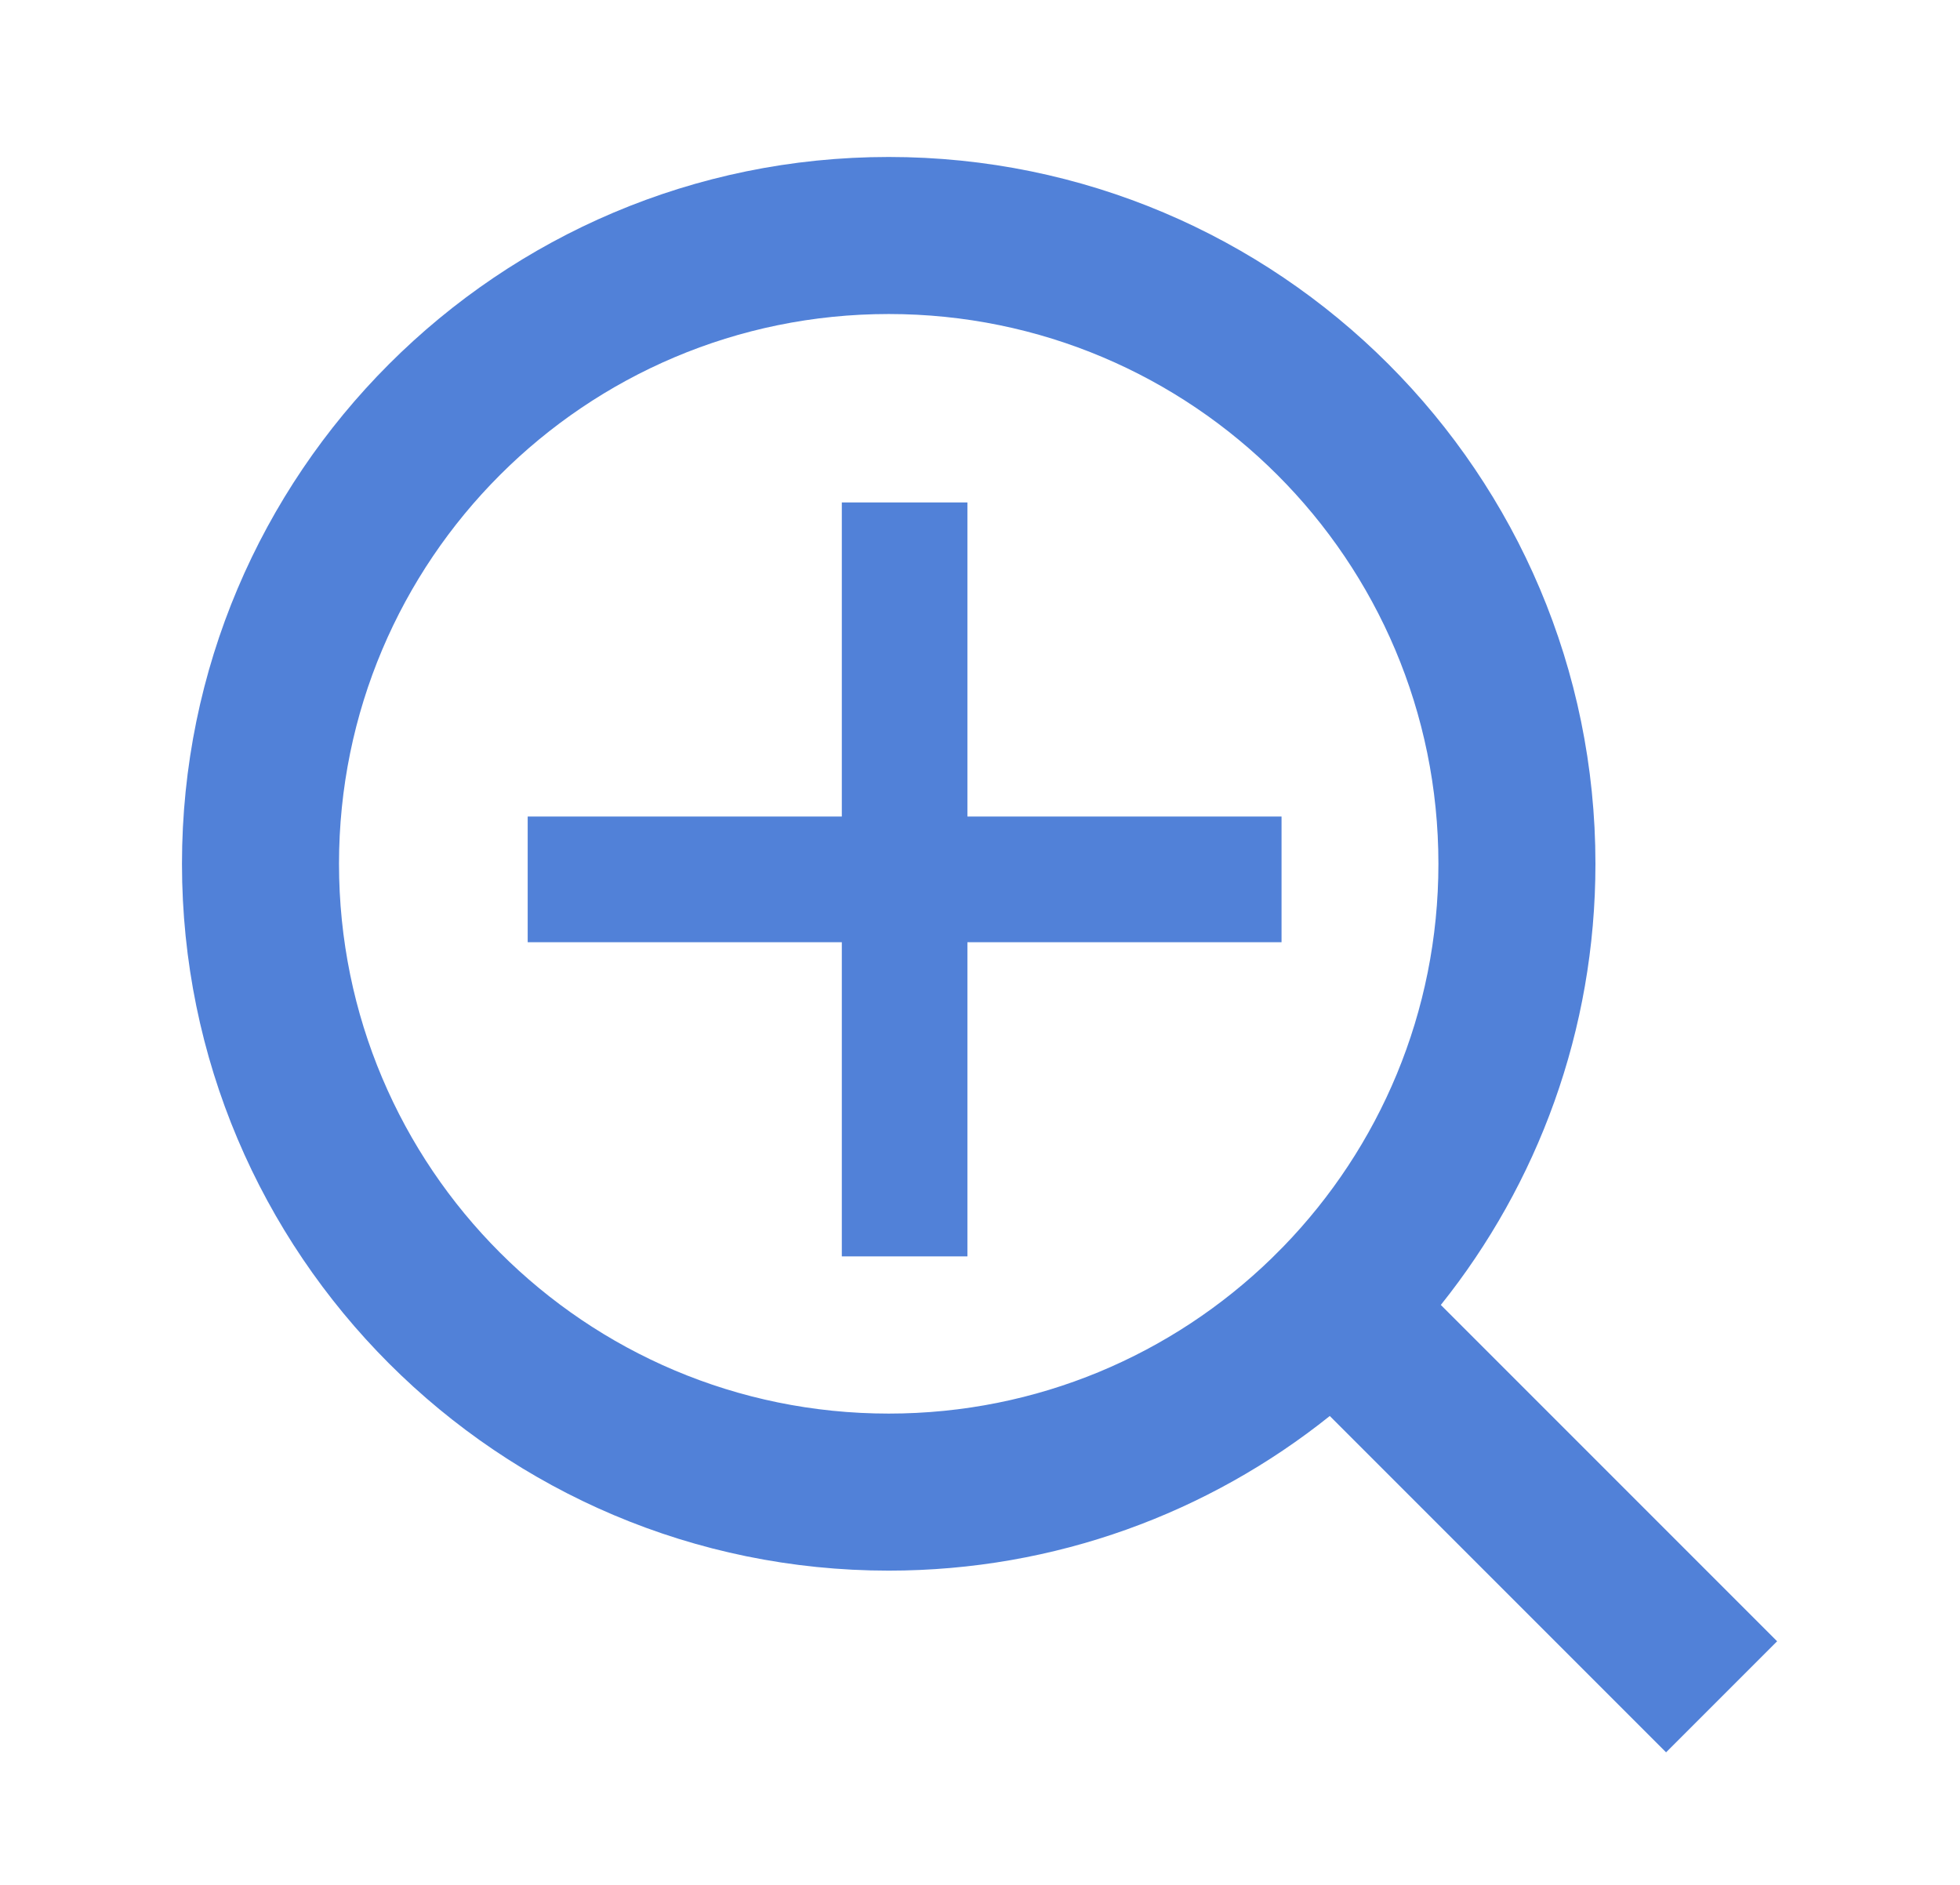
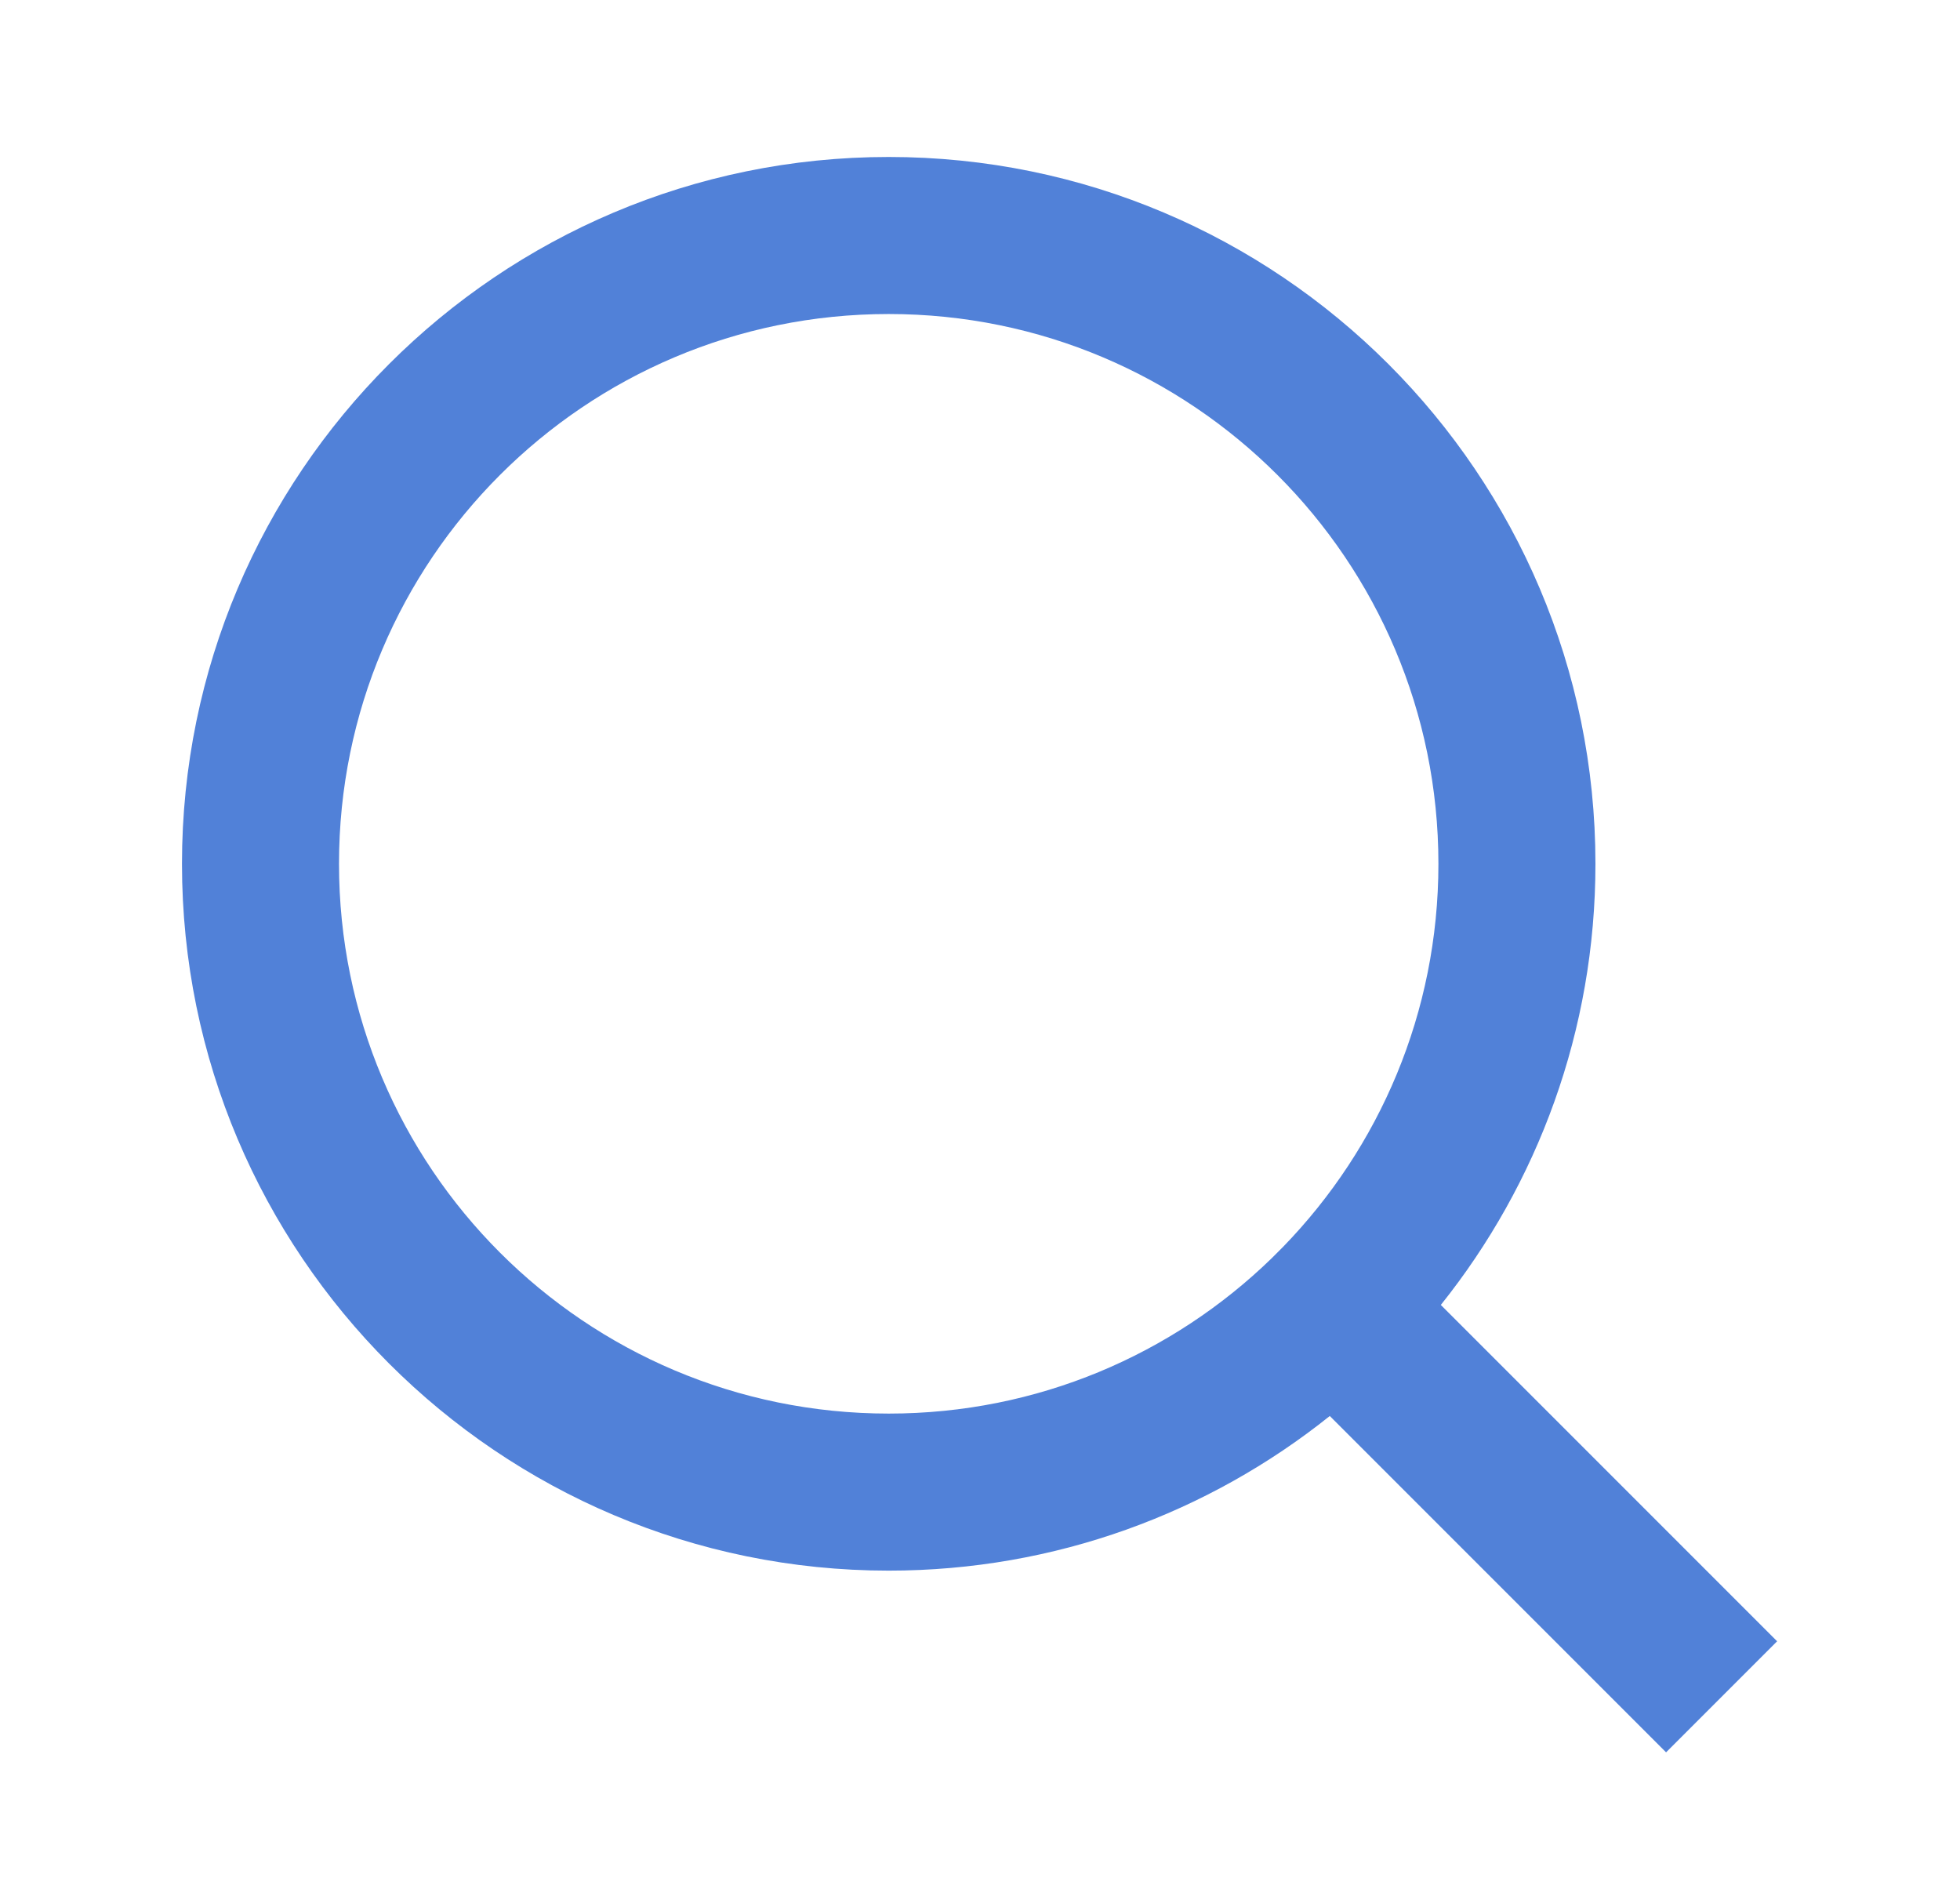
<svg xmlns="http://www.w3.org/2000/svg" width="26" height="25" viewBox="0 0 26 25" fill="none">
  <path d="M19.113 17.308L23.574 21.769L22.101 23.242L17.64 18.781C16.036 20.064 14.002 20.832 11.789 20.832C6.614 20.832 2.414 16.632 2.414 11.457C2.414 6.282 6.614 2.082 11.789 2.082C16.964 2.082 21.164 6.282 21.164 11.457C21.164 13.669 20.396 15.704 19.113 17.308ZM17.023 16.535C18.297 15.222 19.081 13.432 19.081 11.457C19.081 7.428 15.818 4.165 11.789 4.165C7.76 4.165 4.497 7.428 4.497 11.457C4.497 15.486 7.76 18.749 11.789 18.749C13.764 18.749 15.554 17.965 16.867 16.691L17.023 16.535Z" fill="#5181D8" />
-   <path d="M12.833 10.83H17V12.497H12.833V16.664H11.167V12.497H7V10.83H11.167V6.664H12.833V10.83Z" fill="#5181D8" />
</svg>